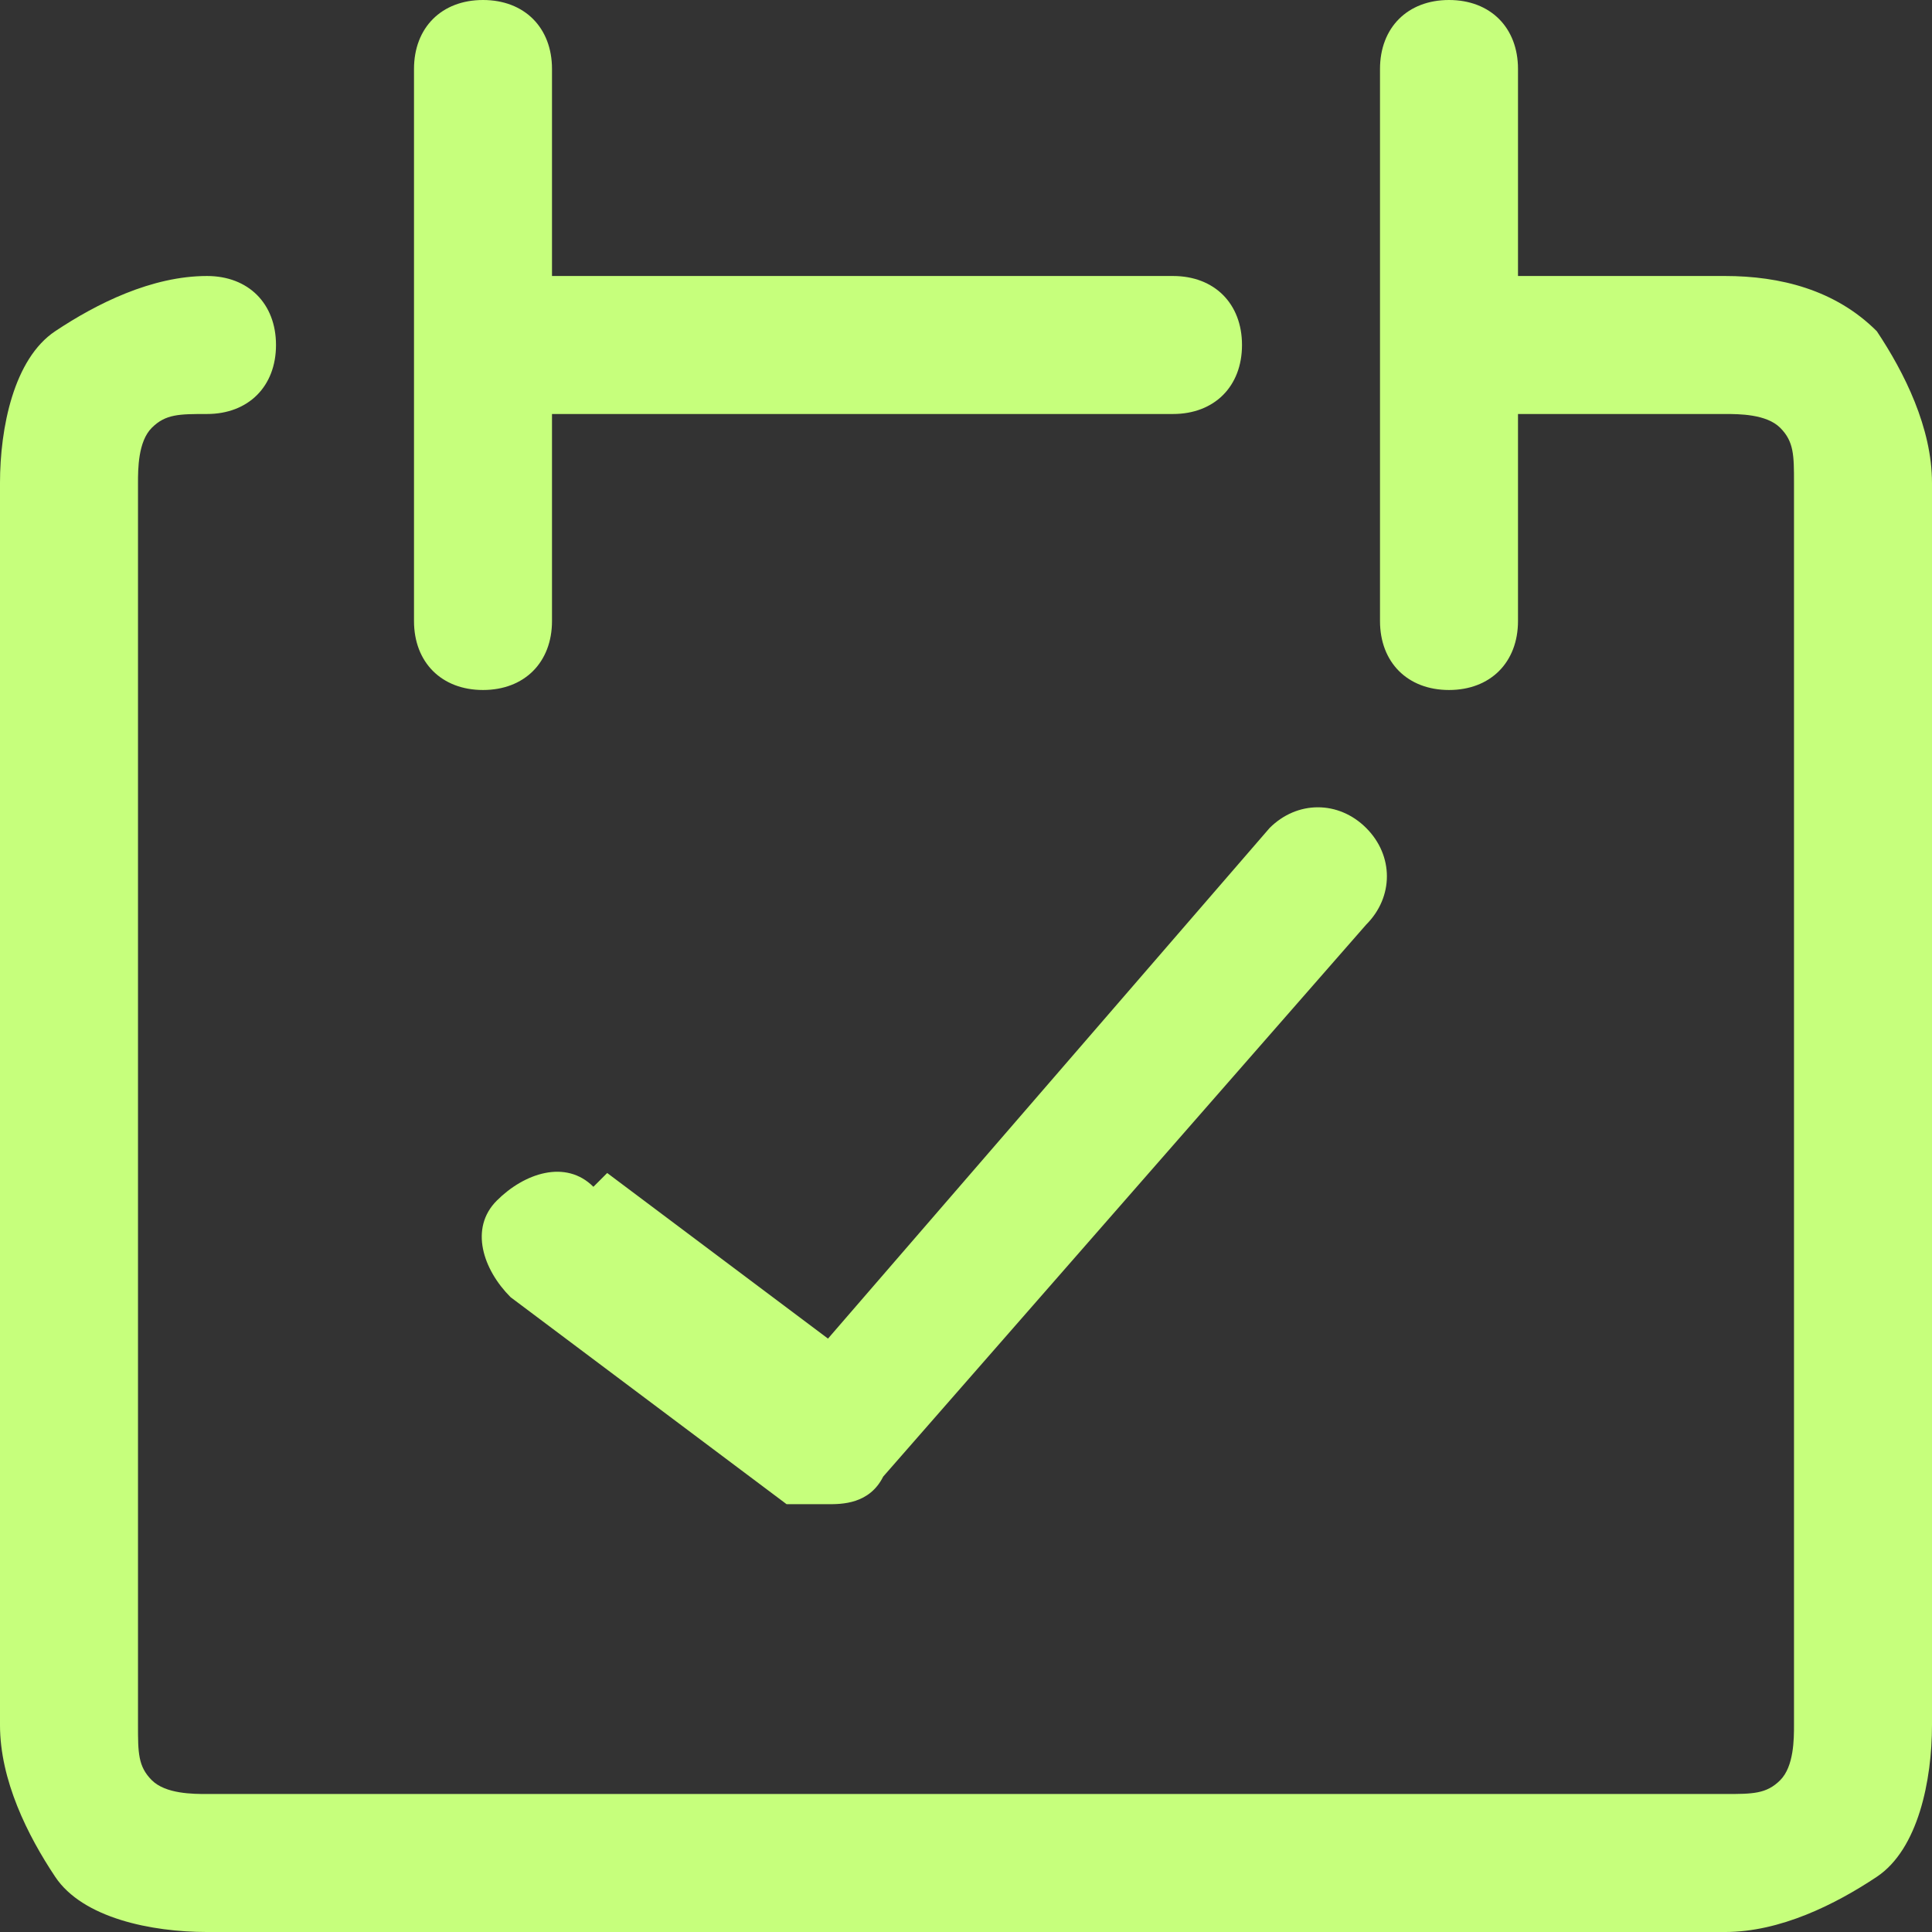
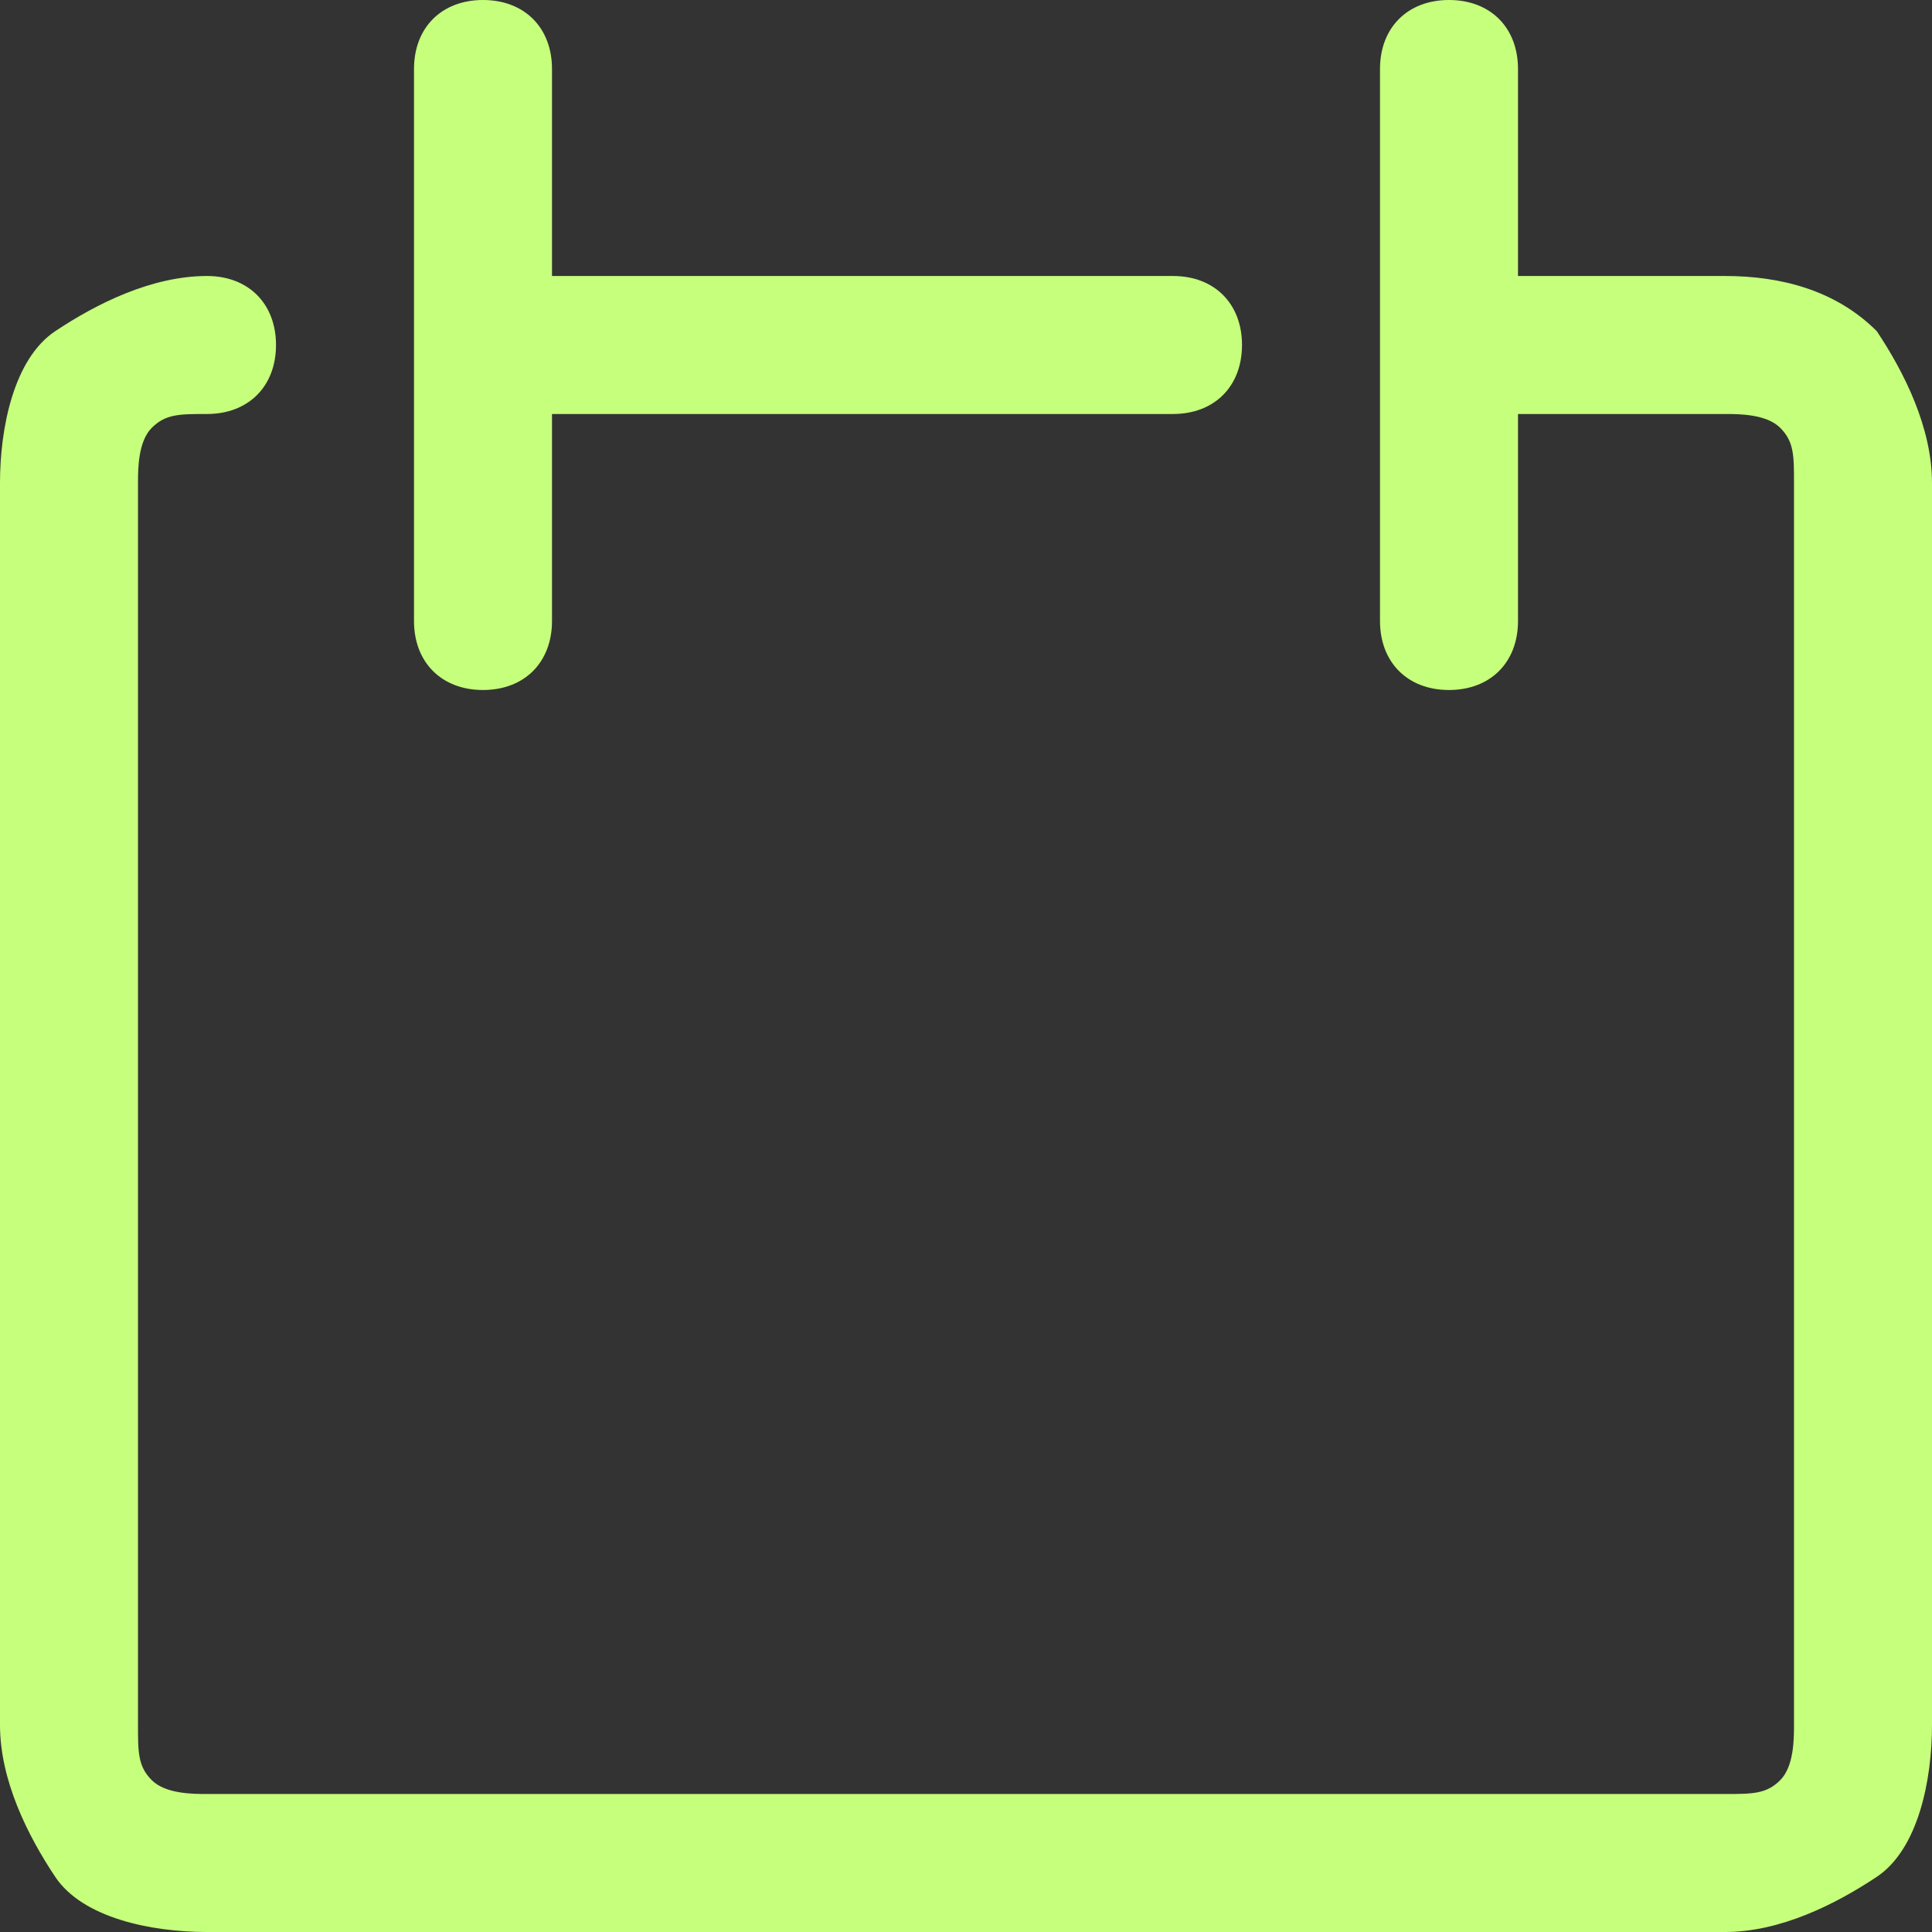
<svg xmlns="http://www.w3.org/2000/svg" id="Ebene_2" data-name="Ebene 2" viewBox="0 0 14 14">
  <rect x="0" y="0" width="14" height="14" fill="#333333" stroke="none" />
  <defs>
    <style>
      .cls-1 {
        fill: #c6ff7c;
      }
    </style>
  </defs>
  <g id="Ebene_1-2" data-name="Ebene 1">
    <g>
      <path class="cls-1" d="M13.6,2.4c-.3-.3-.7-.4-1.1-.4h-1.5V.5c0-.3-.2-.5-.5-.5s-.5.2-.5.5v4c0,.3.2.5.5.5s.5-.2.5-.5v-1.5h1.5c.1,0,.3,0,.4.1s.1.2.1.4v9c0,.1,0,.3-.1.4s-.2.1-.4.1H1.5c-.1,0-.3,0-.4-.1s-.1-.2-.1-.4V3.5c0-.1,0-.3.1-.4s.2-.1.4-.1c.3,0,.5-.2.5-.5s-.2-.5-.5-.5c-.4,0-.8.2-1.1.4s-.4.7-.4,1.1v9c0,.4.2.8.4,1.1s.7.4,1.1.4h11c.4,0,.8-.2,1.1-.4s.4-.7.4-1.1V3.5c0-.4-.2-.8-.4-1.1Z" />
      <path class="cls-1" d="M3.5,5c.3,0,.5-.2.5-.5v-1.5h4.5c.3,0,.5-.2.5-.5s-.2-.5-.5-.5h-4.5V.5c0-.3-.2-.5-.5-.5s-.5.2-.5.5v4c0,.3.2.5.5.5Z" />
-       <path class="cls-1" d="M4.3,8.6c-.2-.2-.5-.1-.7.1-.2.2-.1.5.1.7l2,1.5c0,0,.2,0,.3,0s.3,0,.4-.2l3.5-4c.2-.2.2-.5,0-.7-.2-.2-.5-.2-.7,0l-3.2,3.7-1.6-1.2Z" />
    </g>
  </g>
</svg>